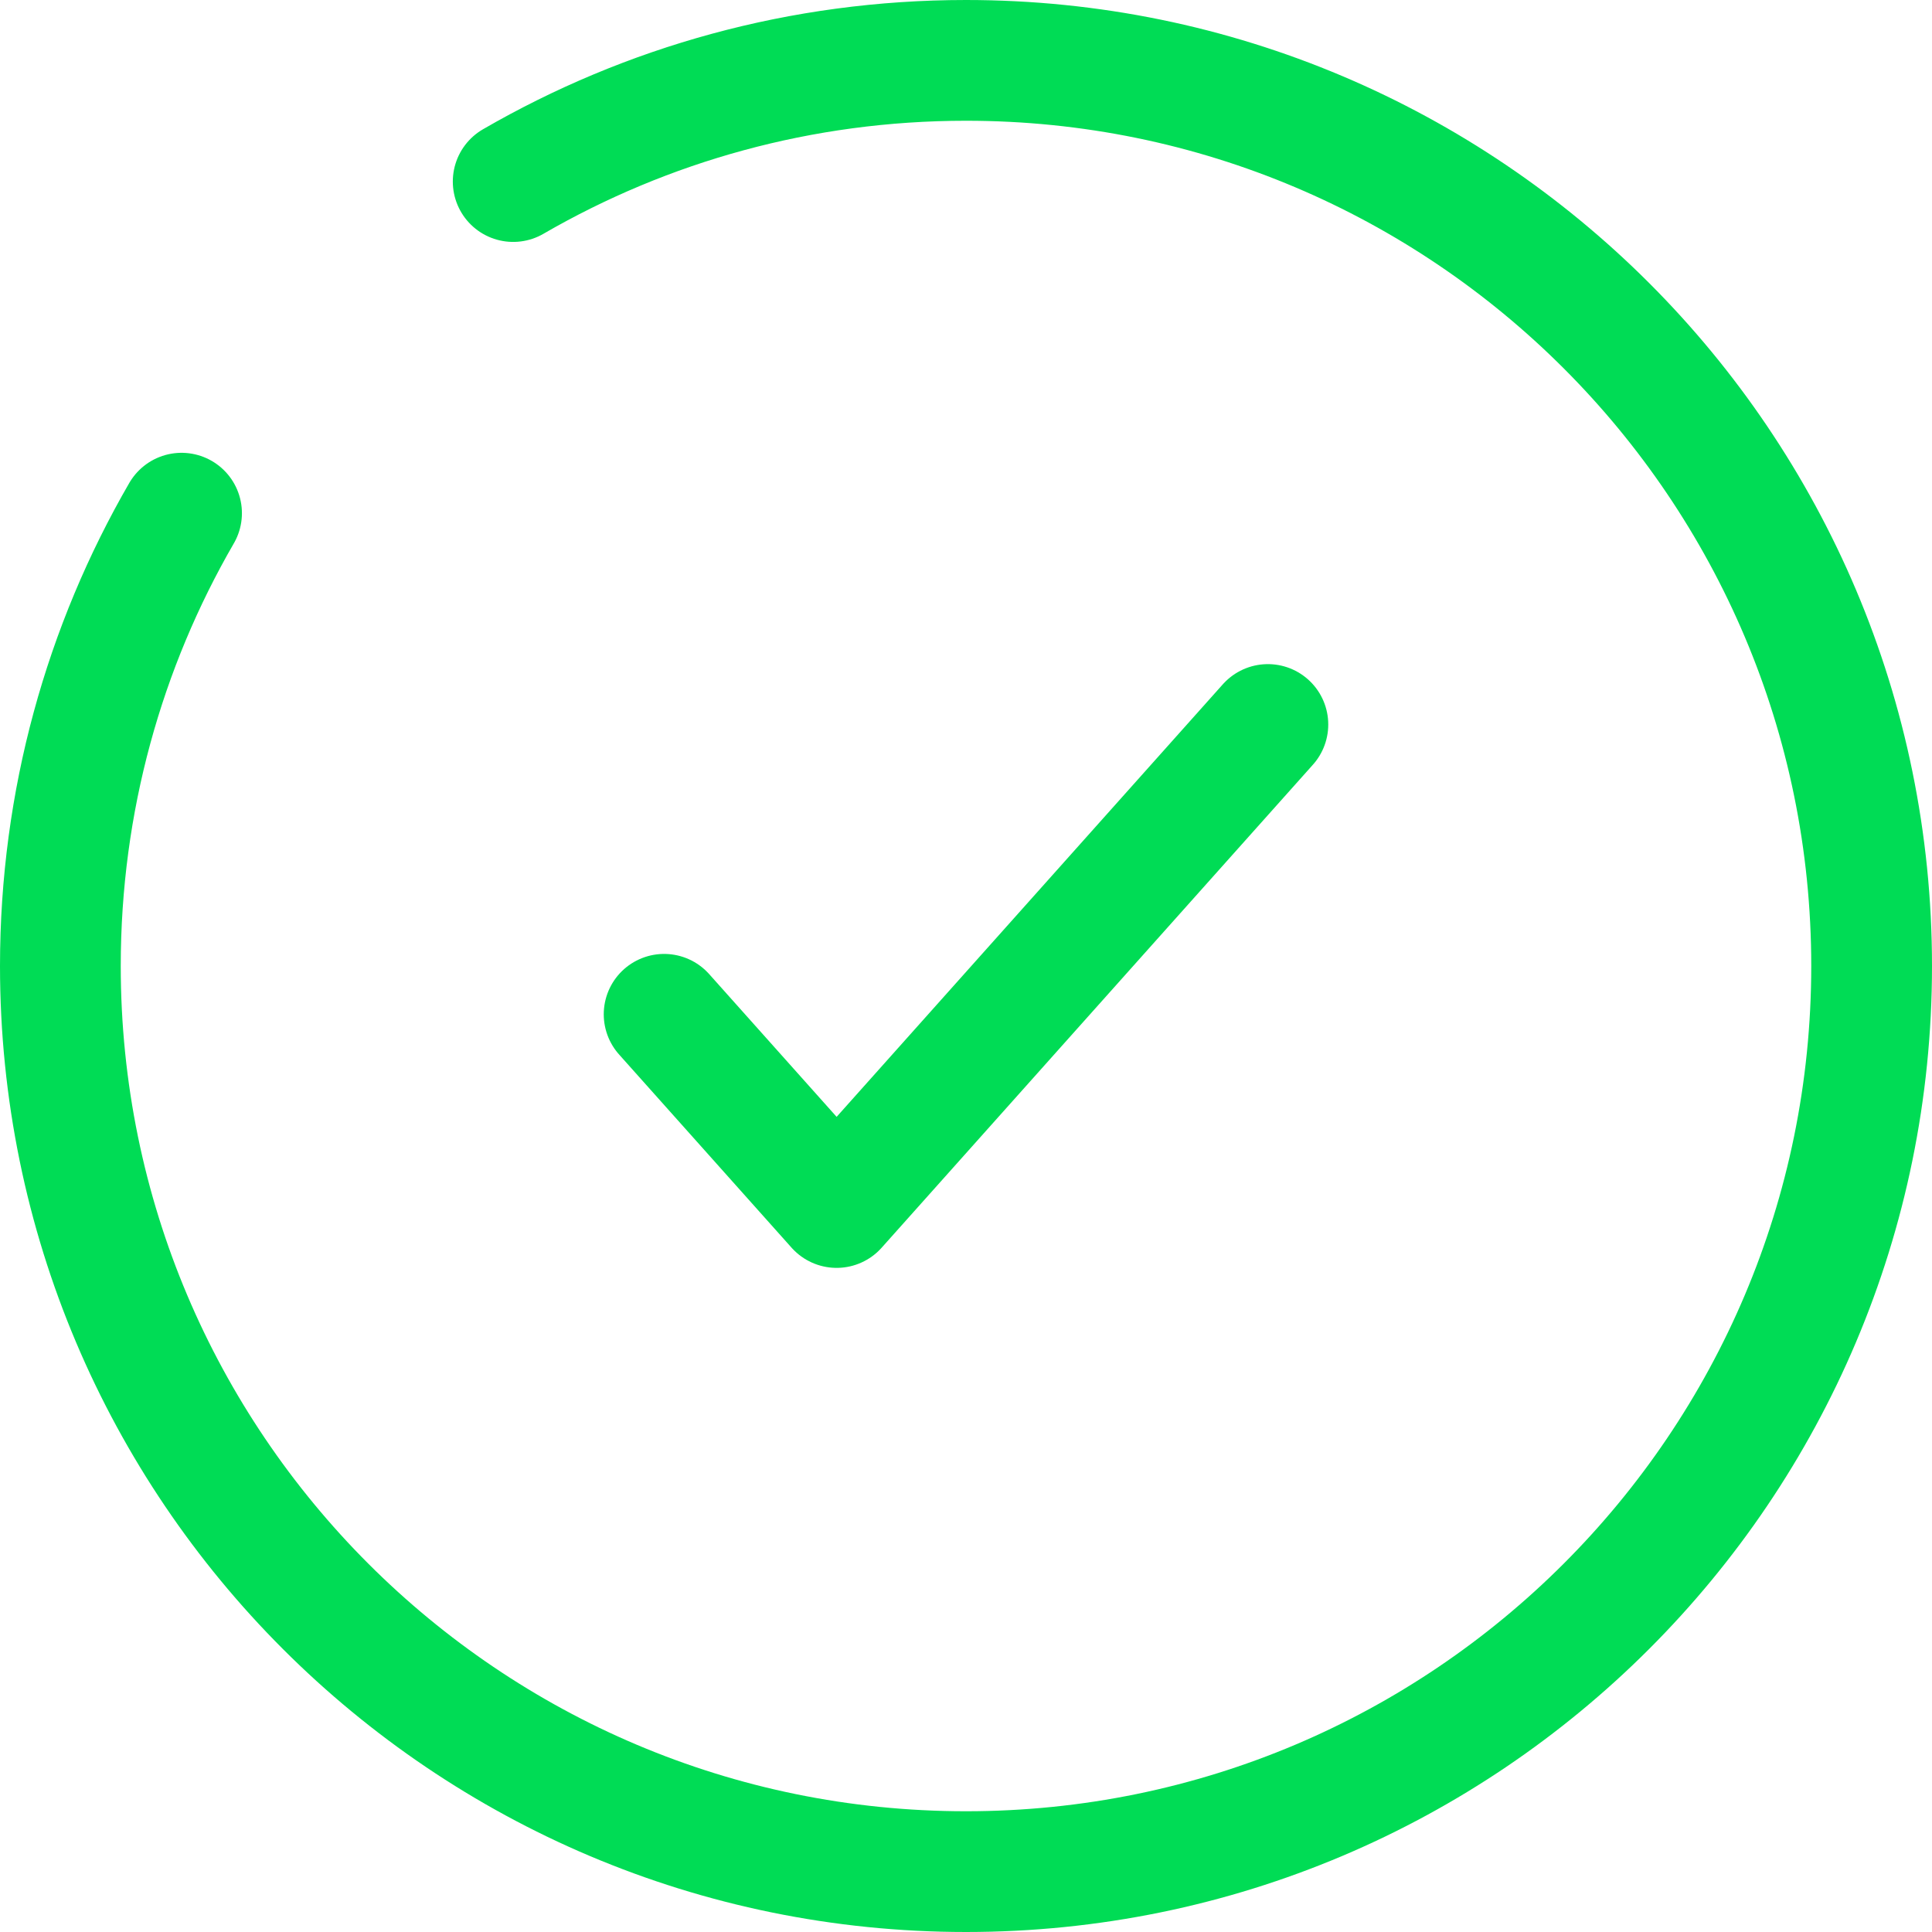
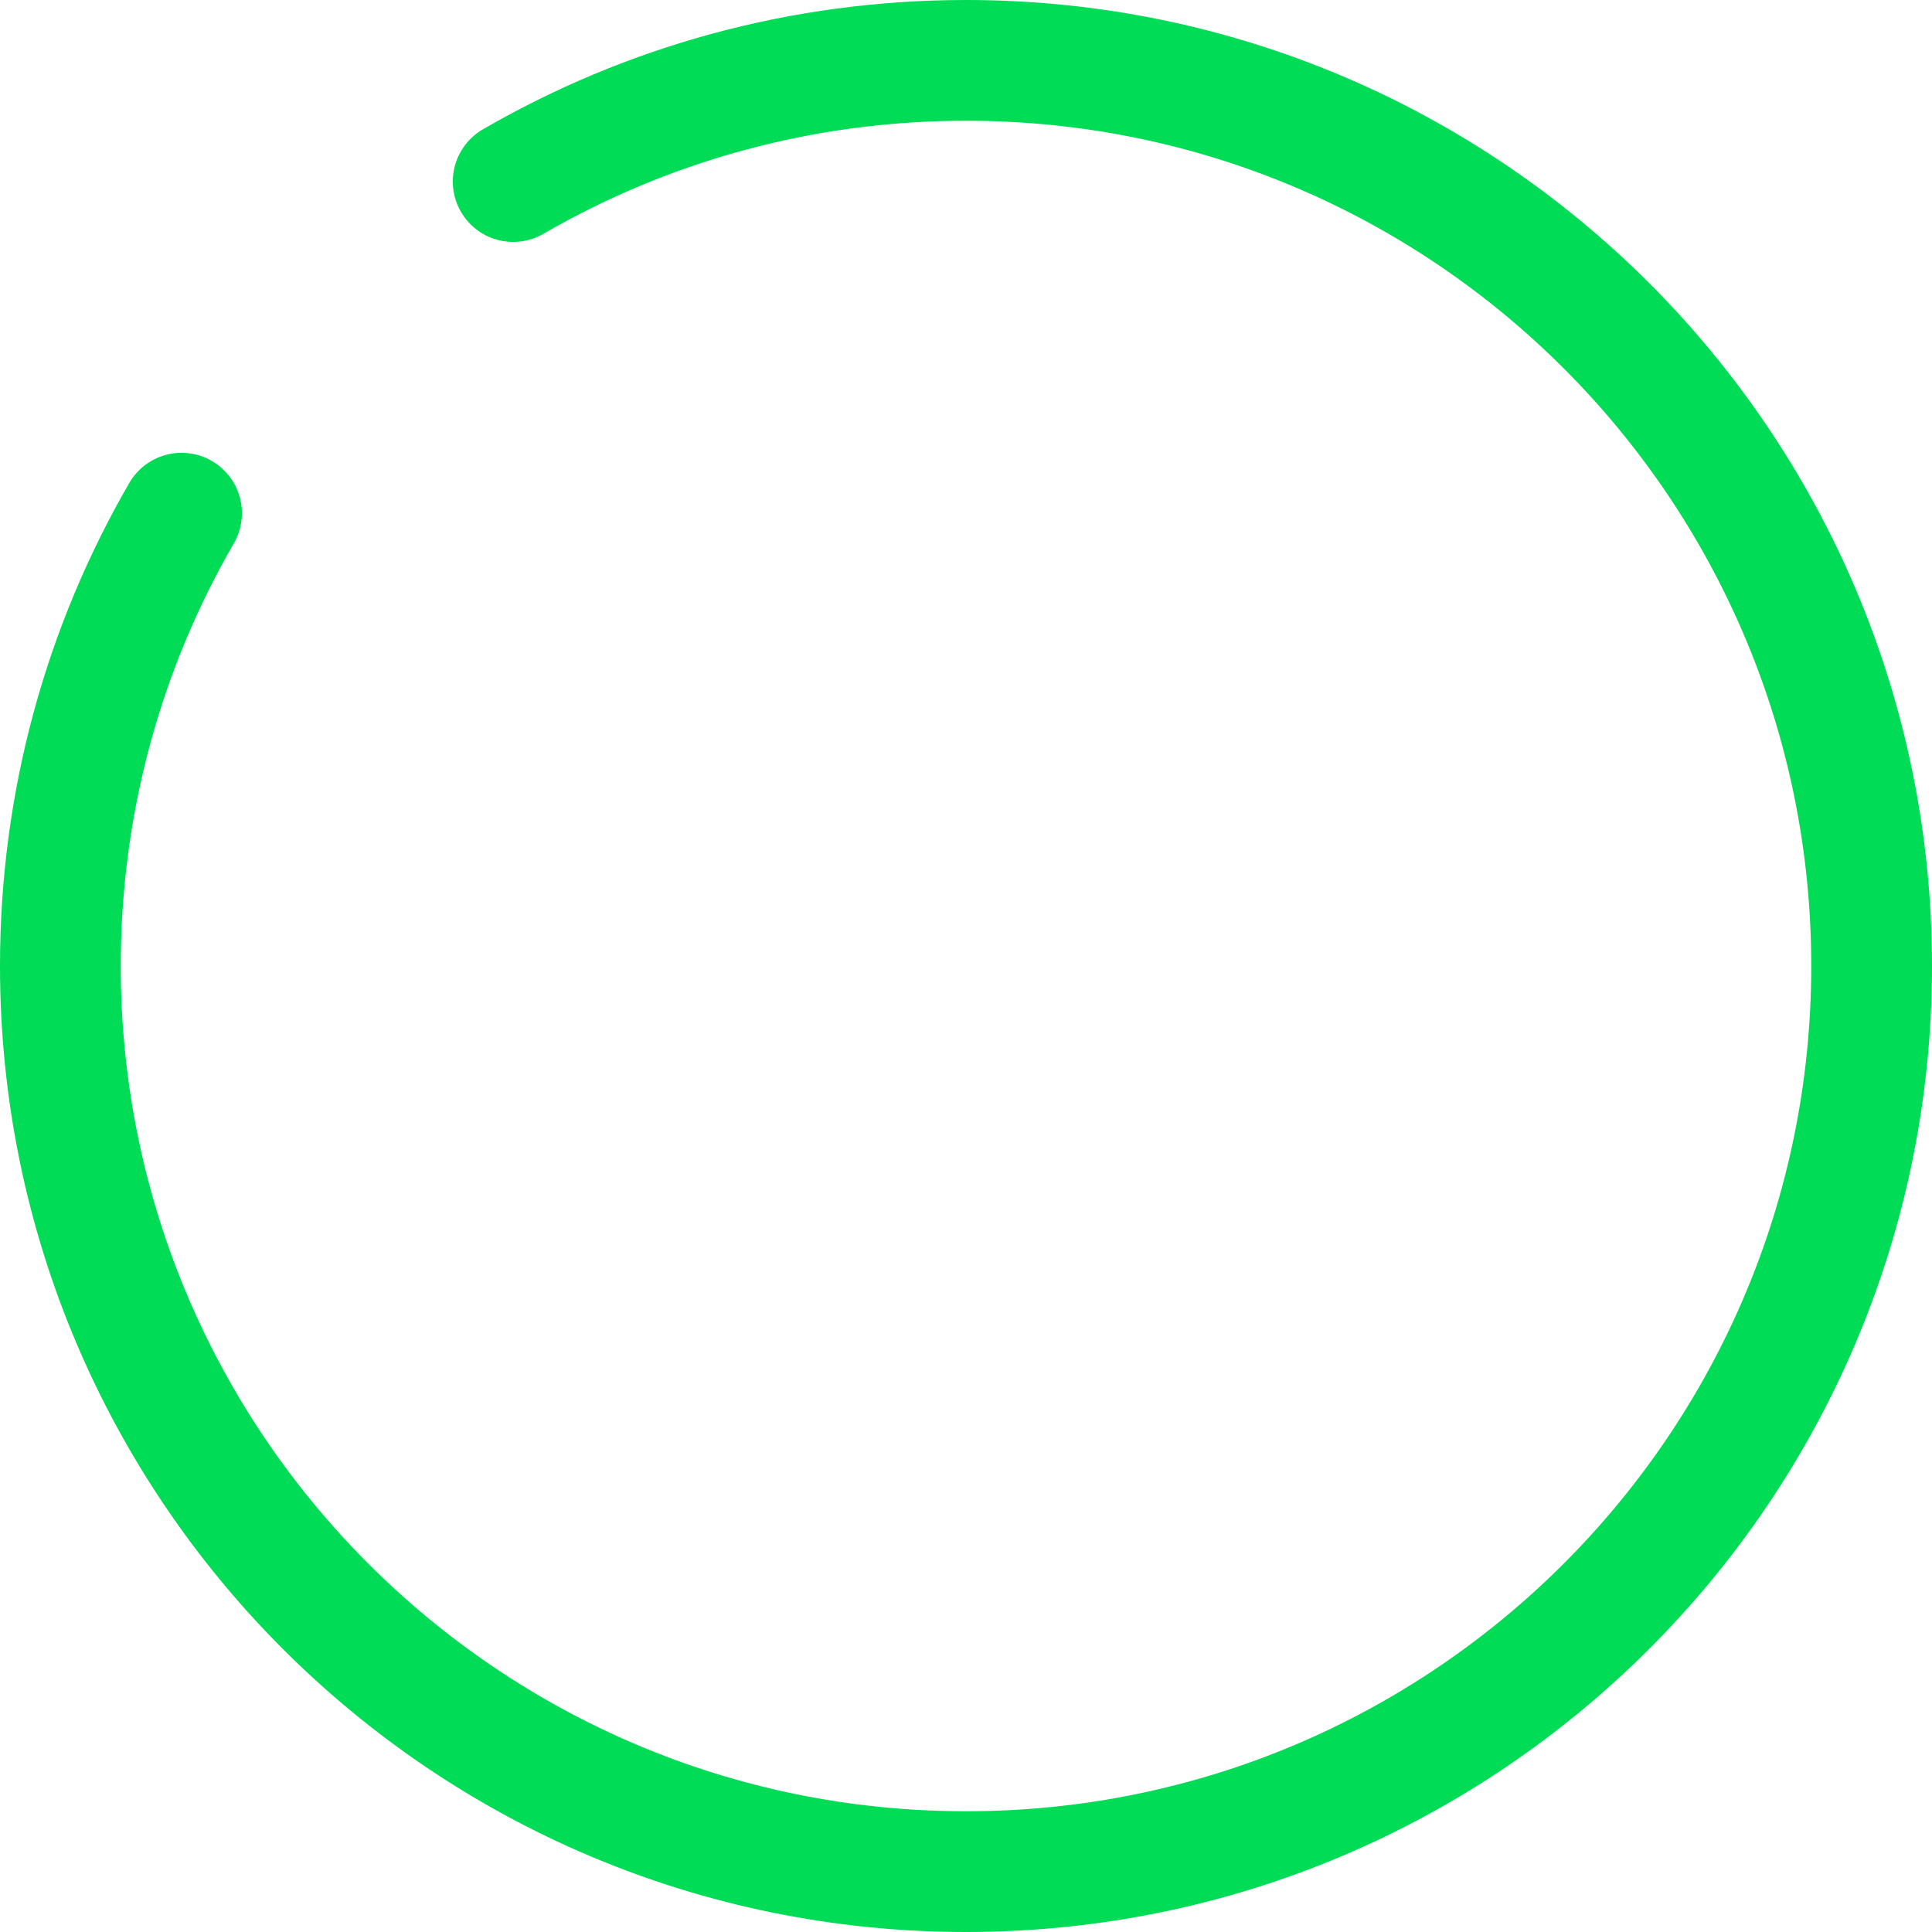
<svg xmlns="http://www.w3.org/2000/svg" width="32" height="32" viewBox="0 0 32 32" fill="none">
-   <path d="M11 16.8L13.857 20L21 12" stroke="#00DC55" stroke-width="2" stroke-linecap="round" stroke-linejoin="round" />
  <path d="M8.5 3.007C10.706 1.73 13.268 1 16 1C24.284 1 31 7.716 31 16C31 24.284 24.284 31 16 31C7.716 31 1 24.284 1 16C1 13.268 1.73 10.706 3.007 8.5" stroke="#00DC55" stroke-width="2" stroke-linecap="round" />
</svg>